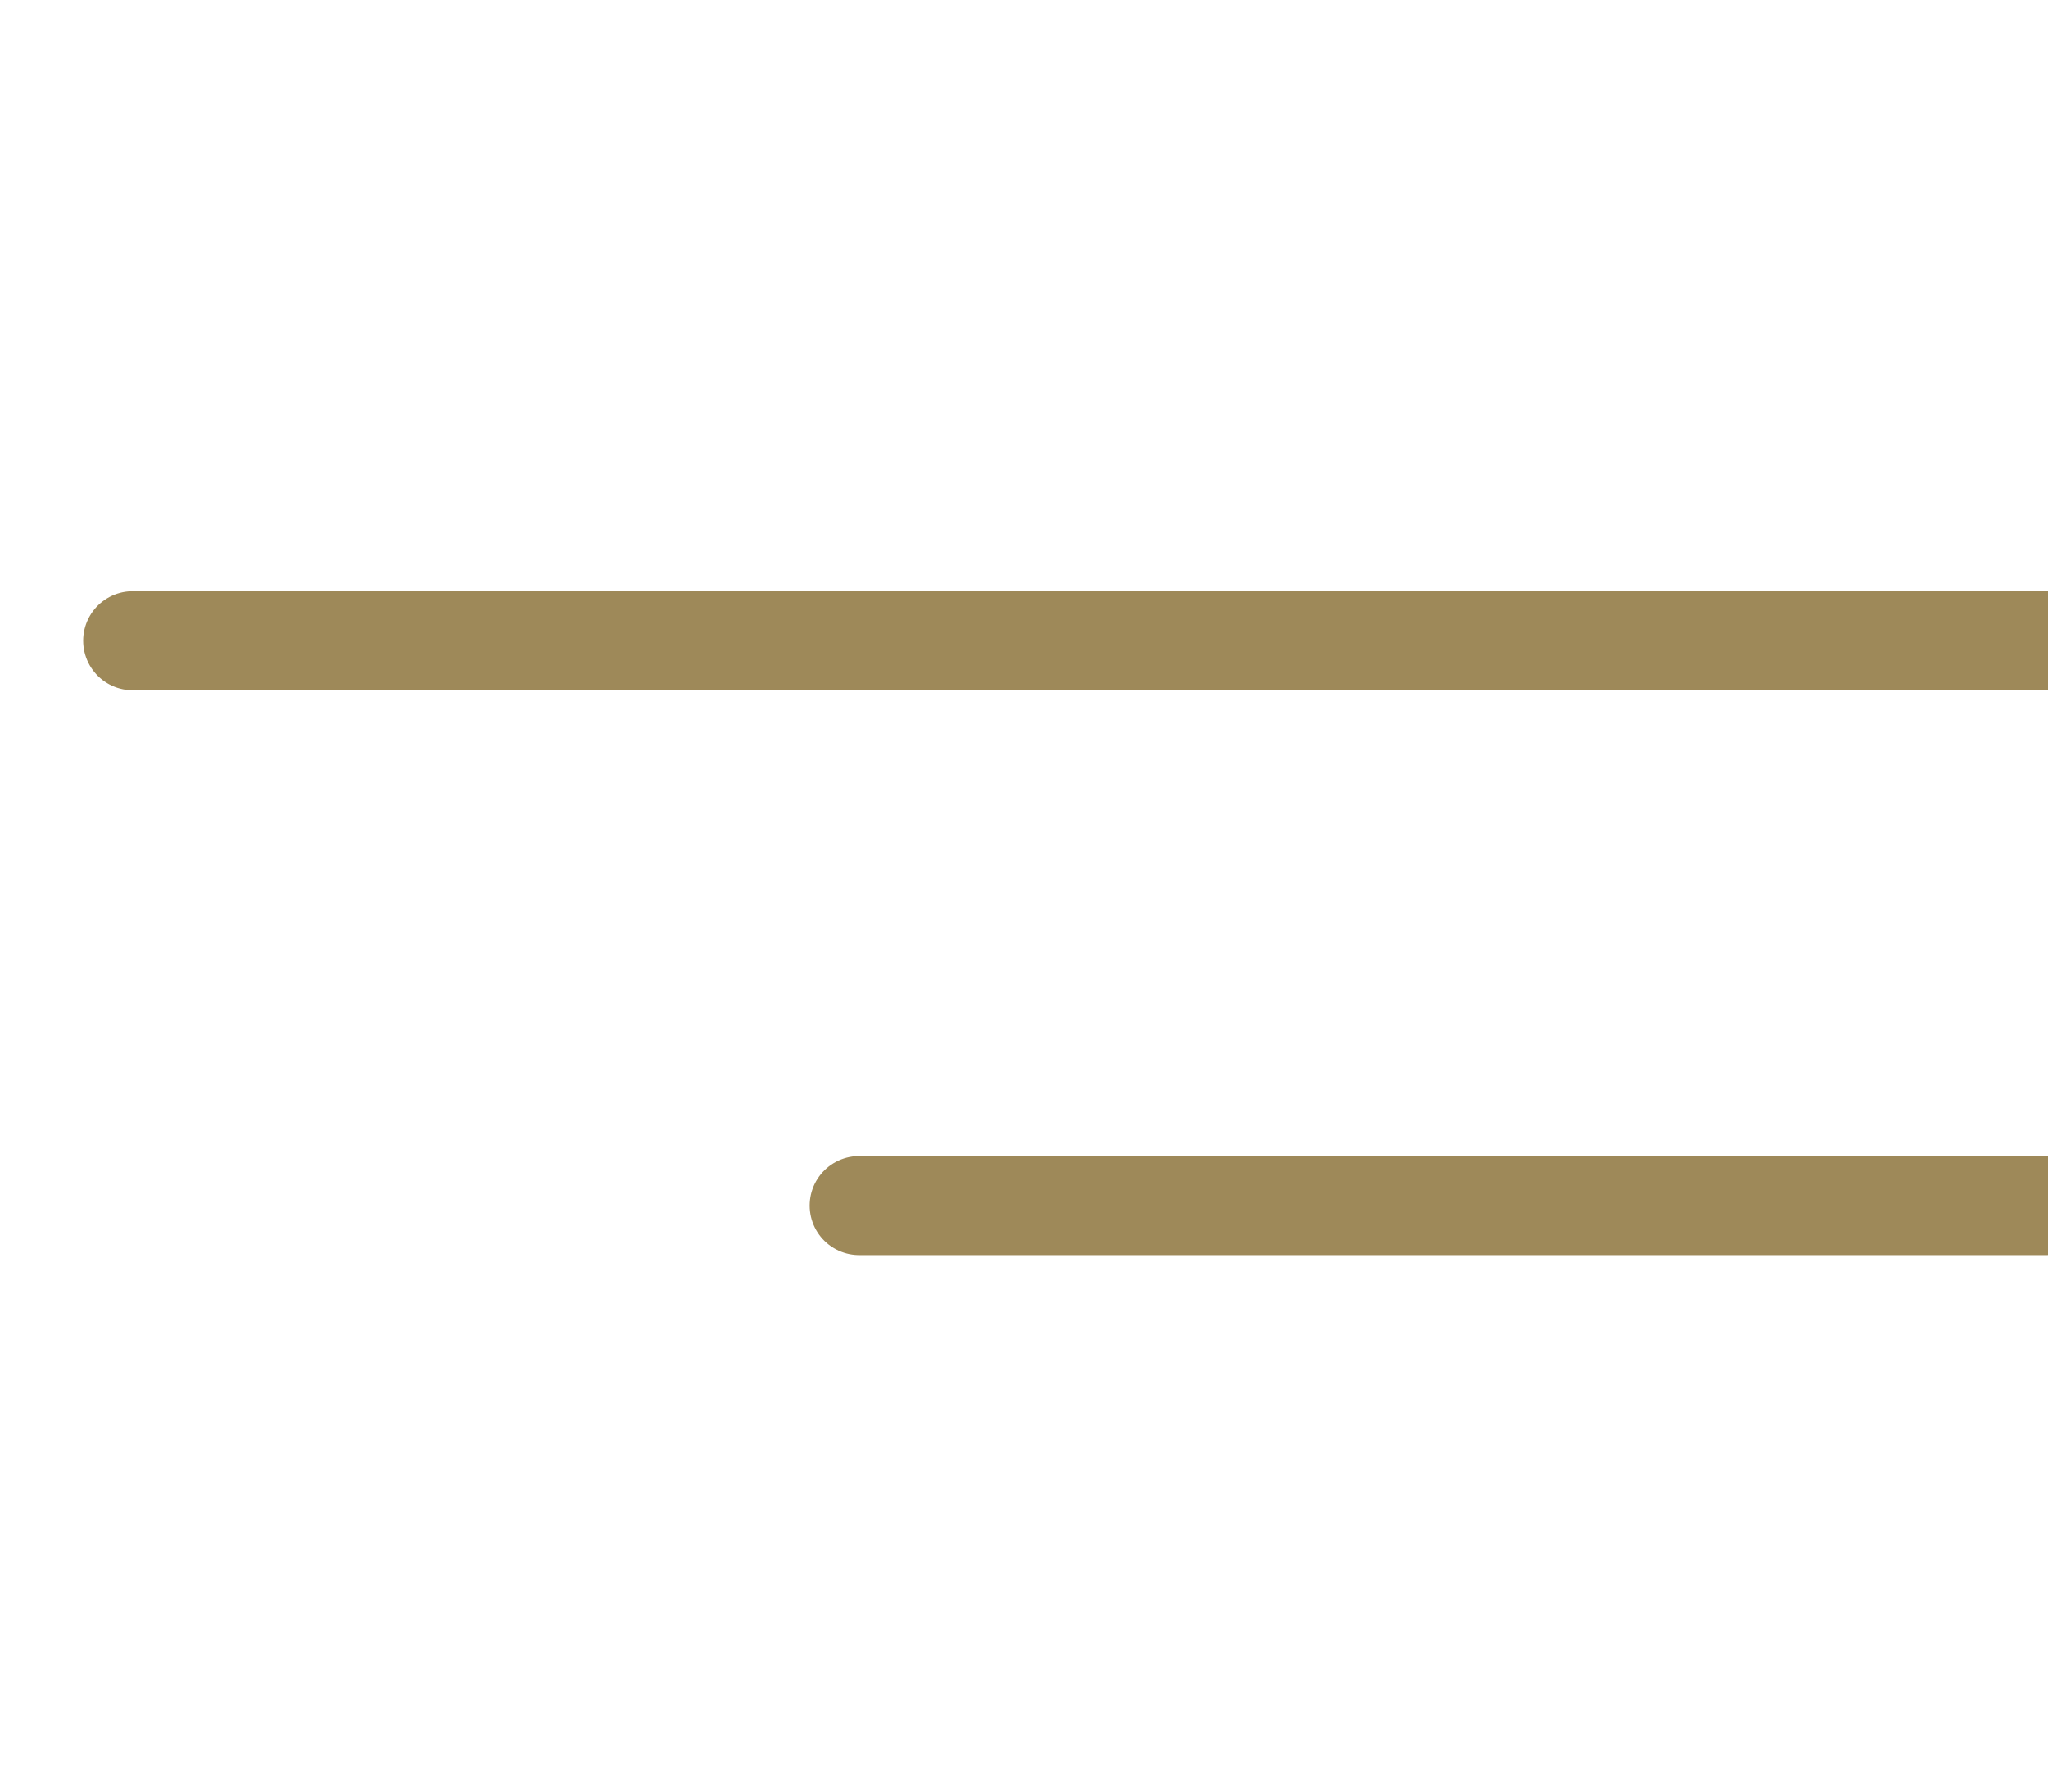
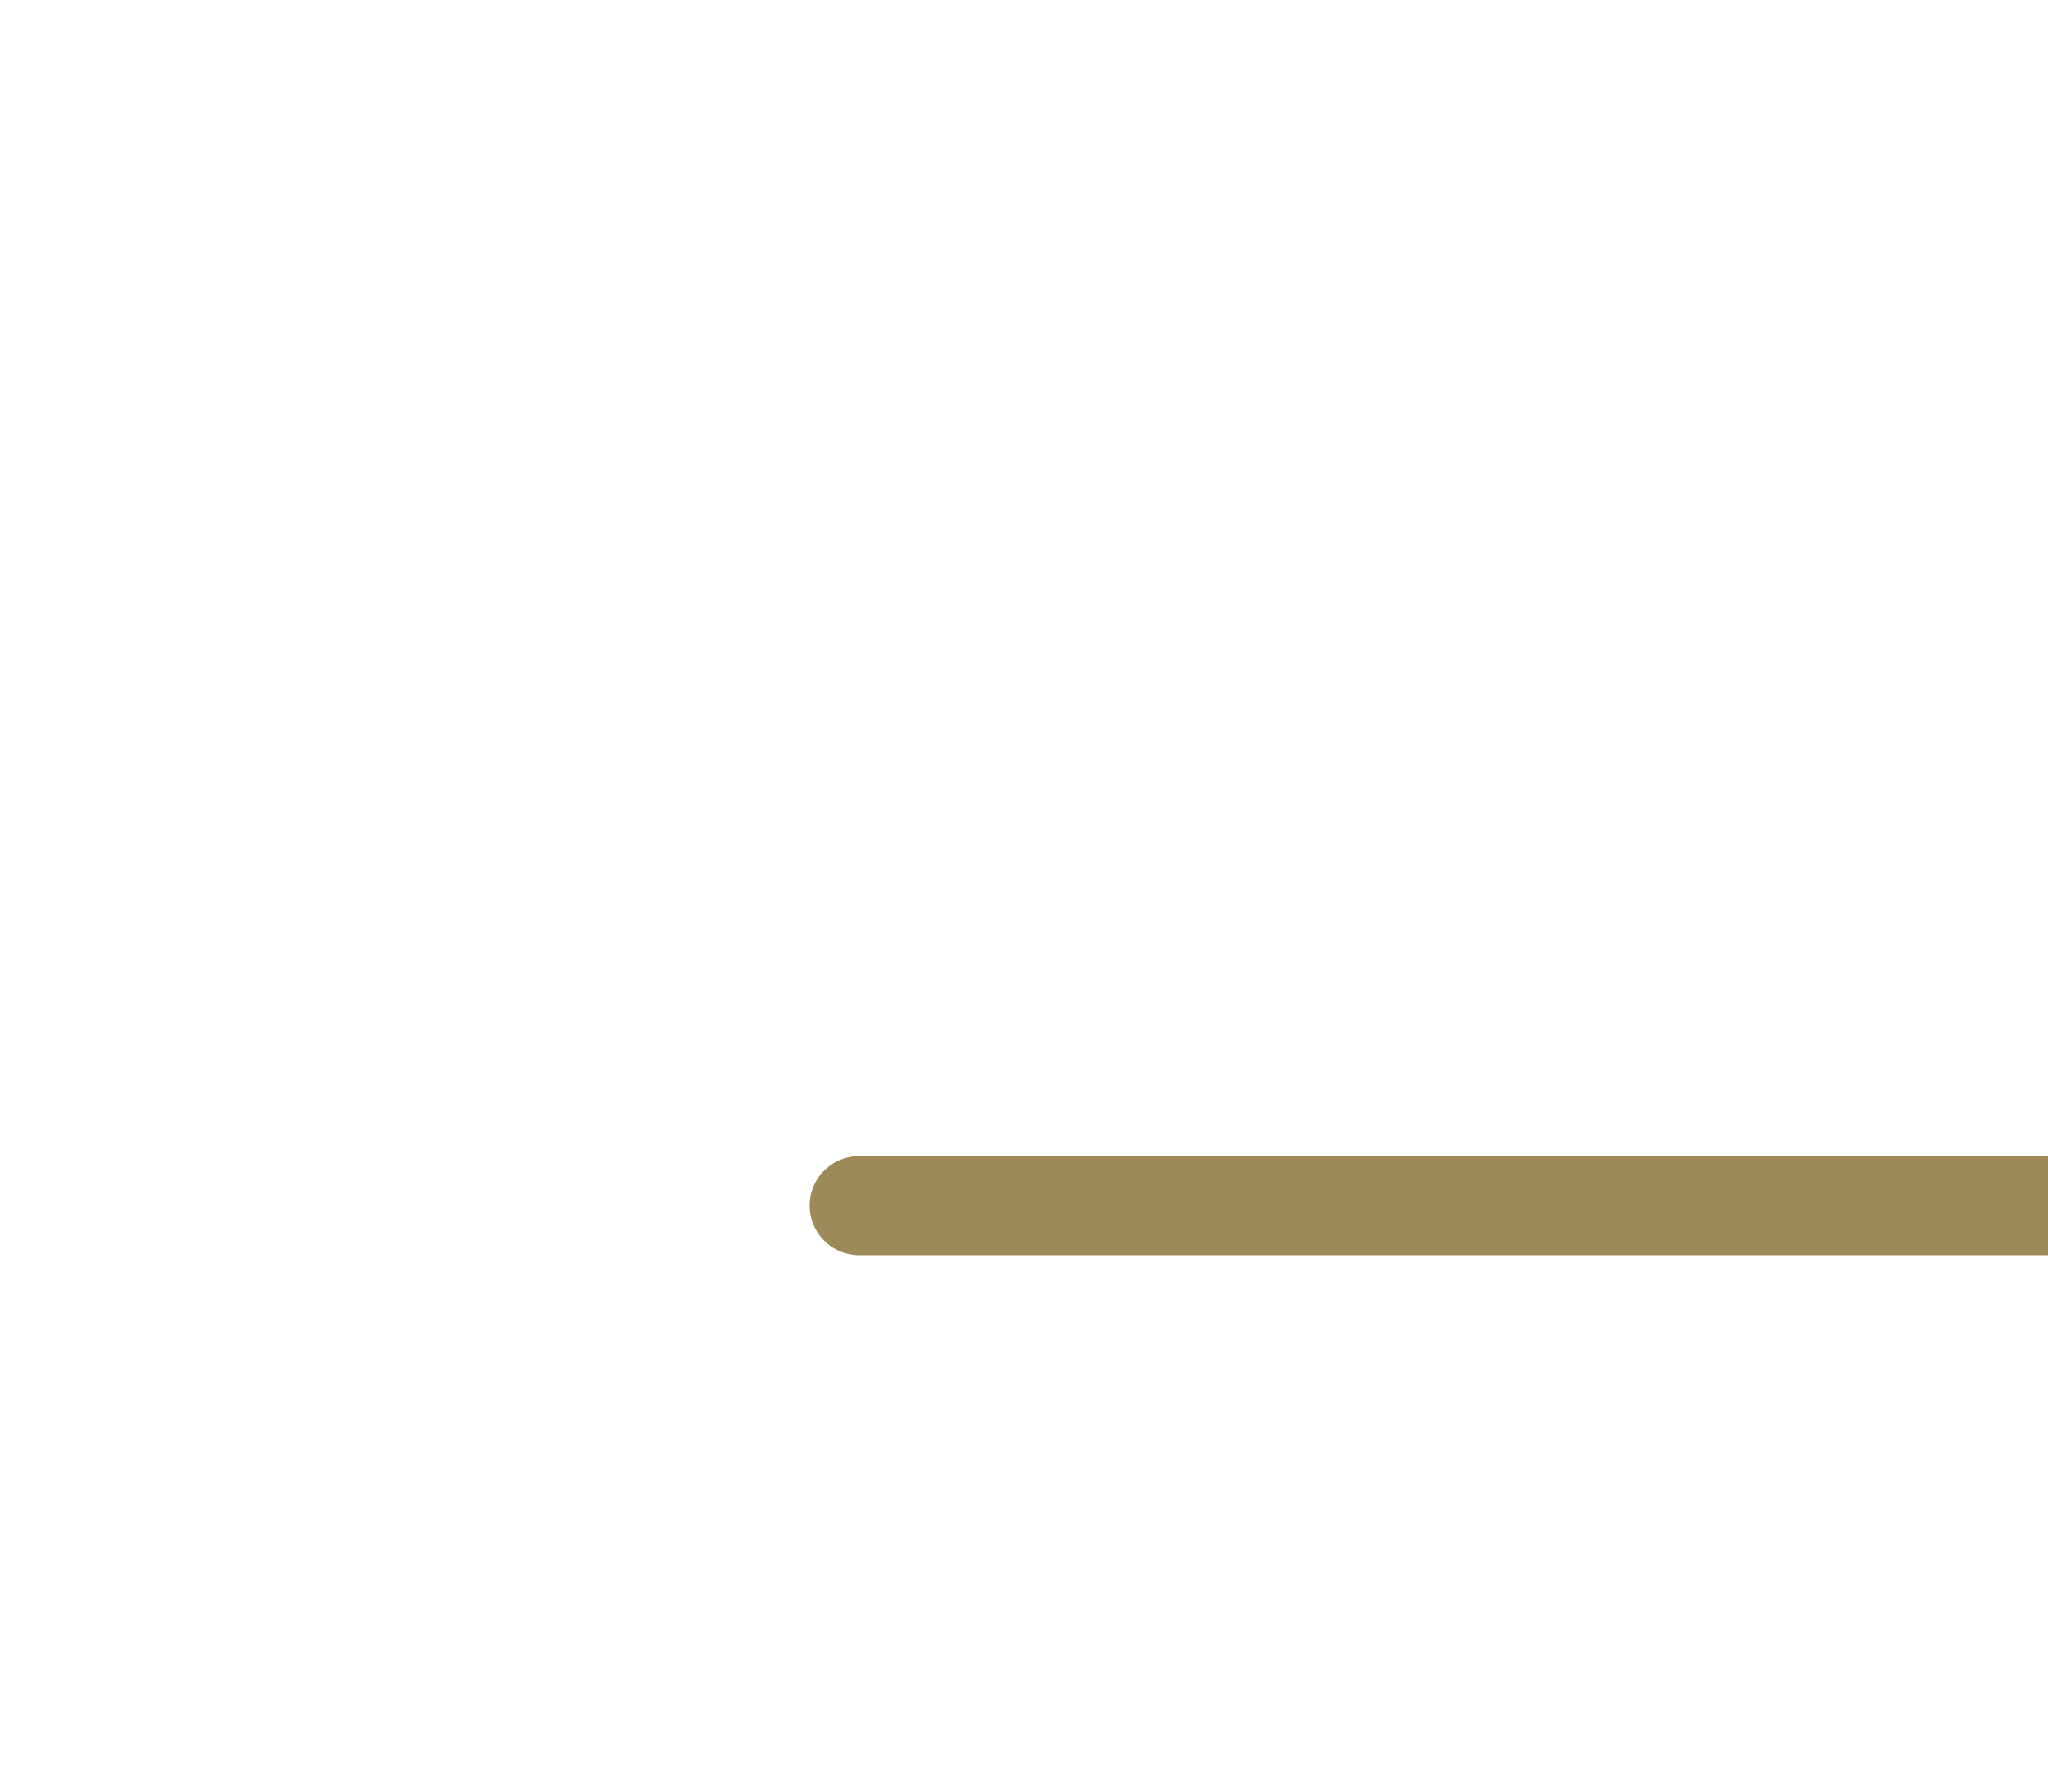
<svg xmlns="http://www.w3.org/2000/svg" width="24" height="21" viewBox="0 0 24 21" fill="none">
  <g clip-path="url(#clip0_98_1190)">
-     <path d="M24 7.51L1.555 7.51" stroke="#9E8959" stroke-width="1.161" stroke-linecap="round" />
    <path d="M24 14.131L10.069 14.131" stroke="#9E8959" stroke-width="1.161" stroke-linecap="round" />
  </g>
  <defs>
    <clipPath id="clip0_98_1190">
      <rect width="24" height="20" fill="white" transform="translate(0 0.889)" />
    </clipPath>
  </defs>
</svg>